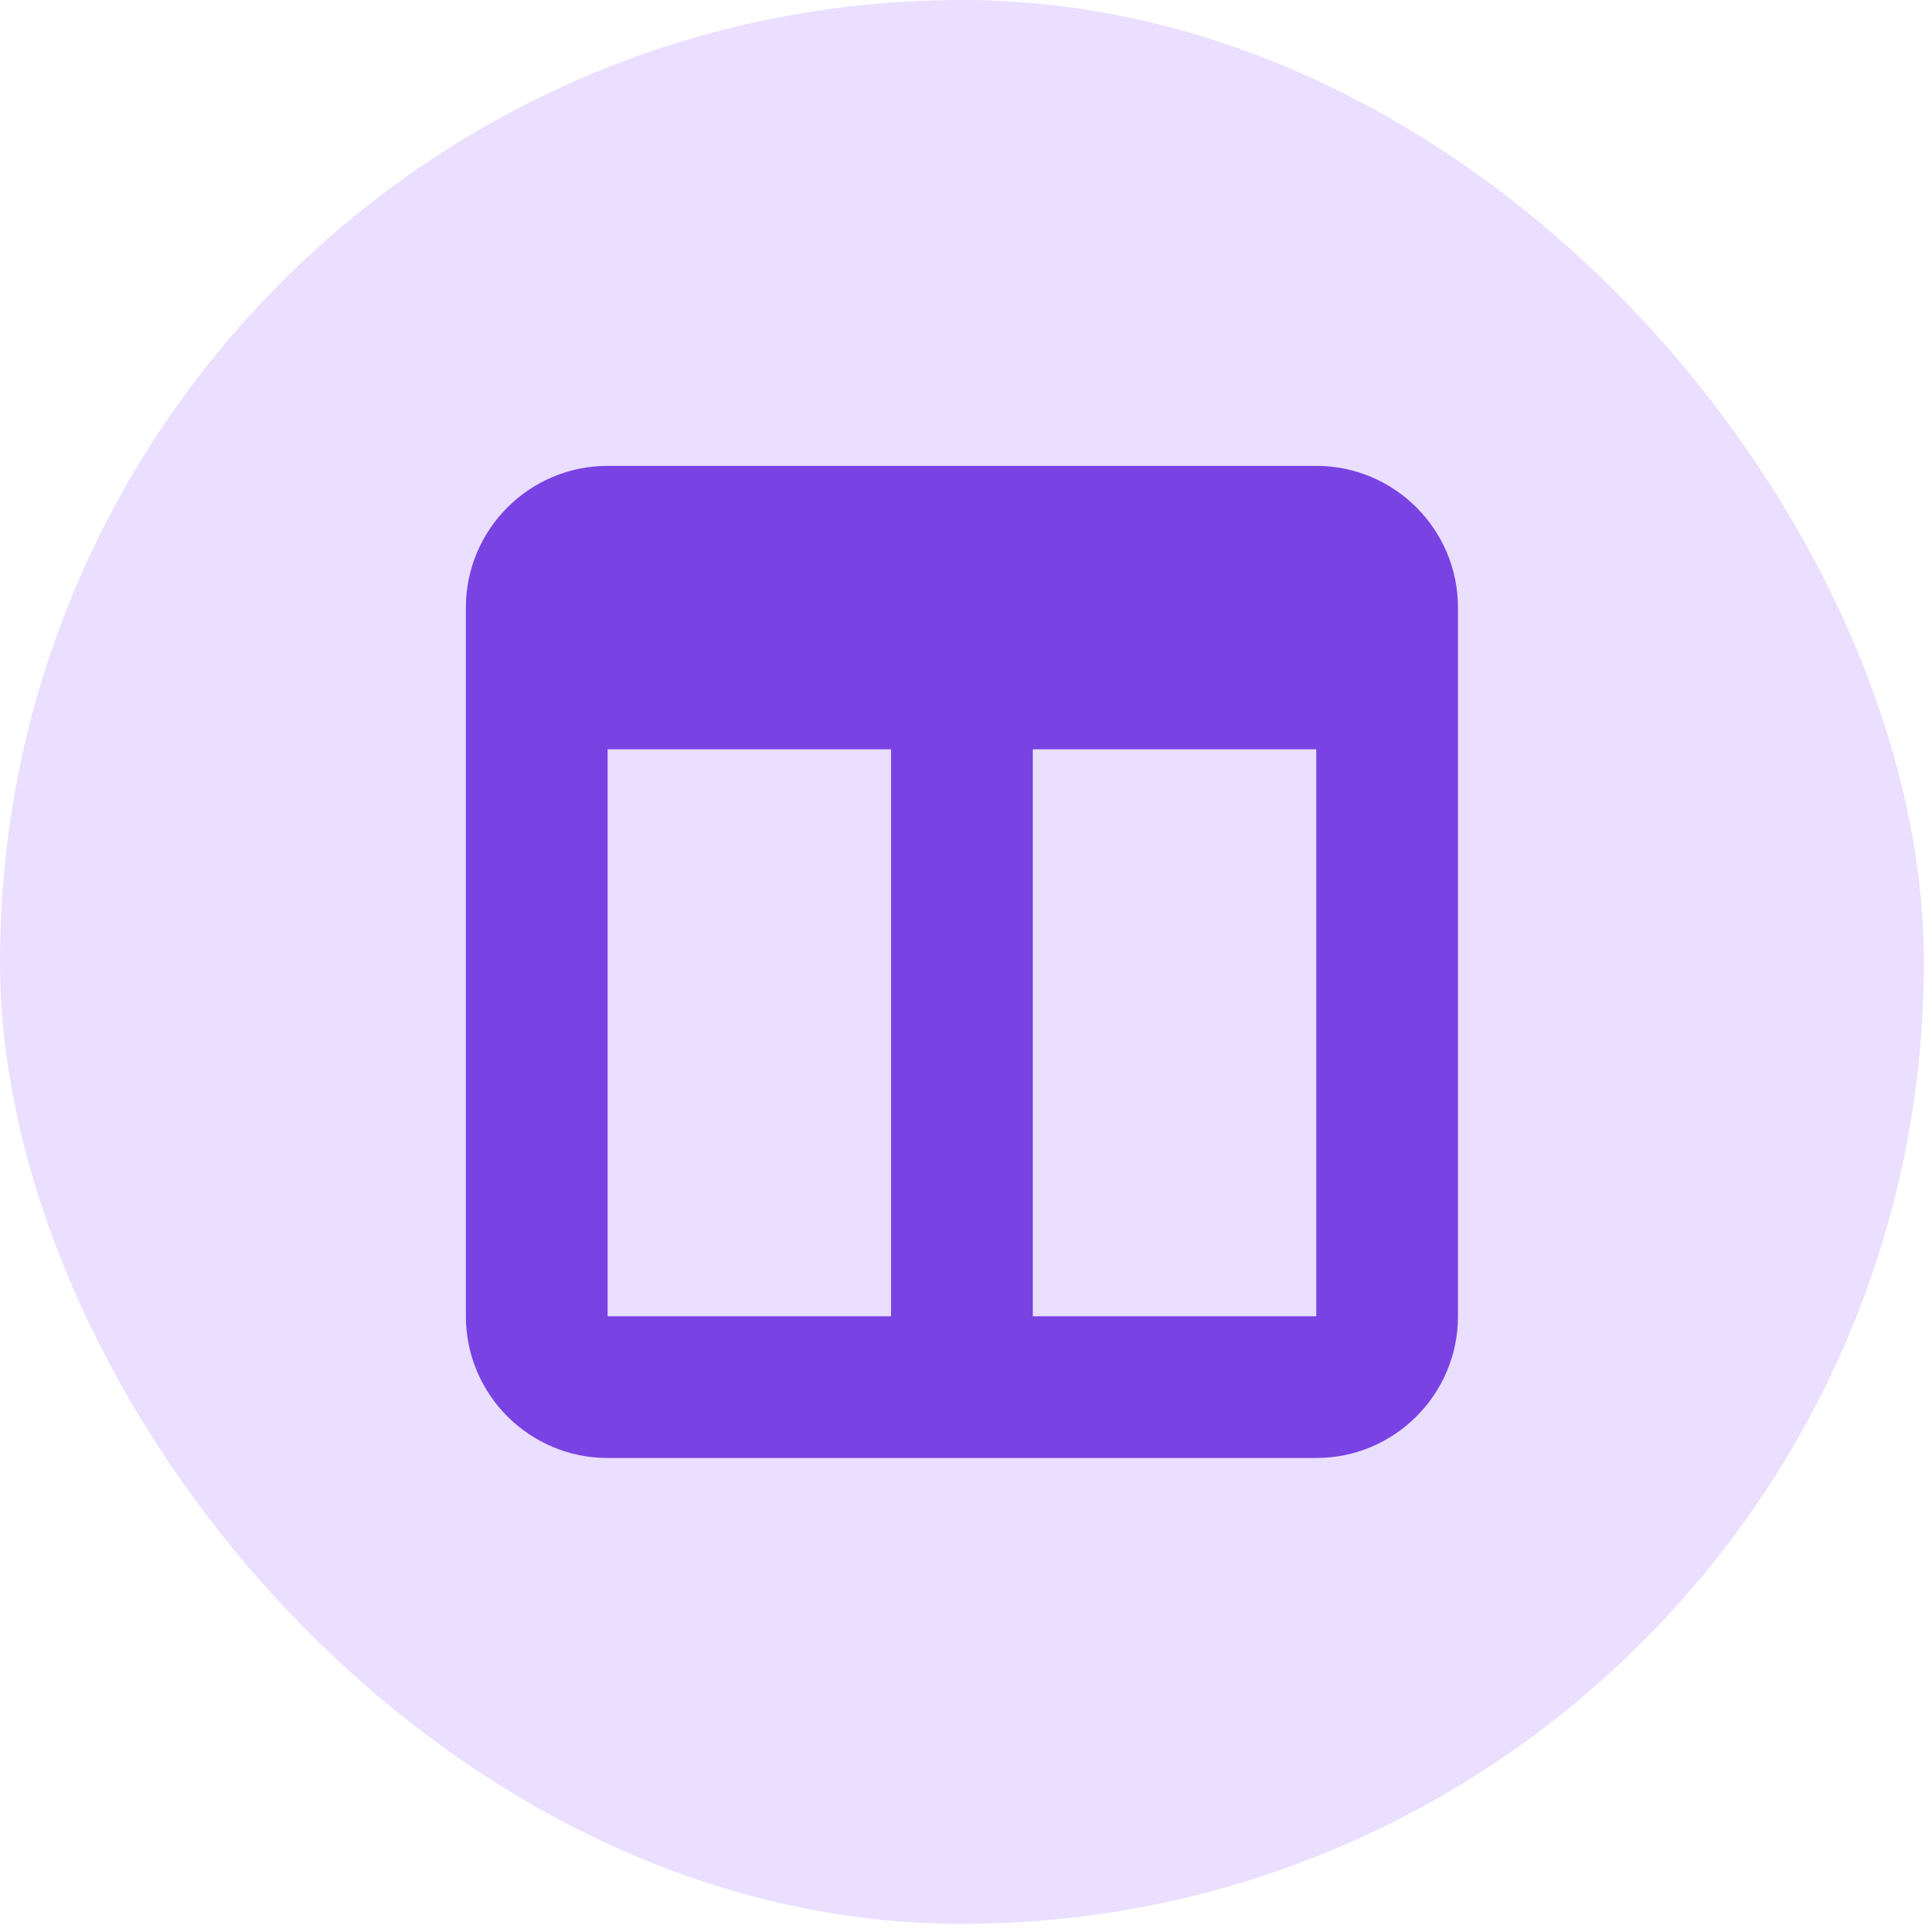
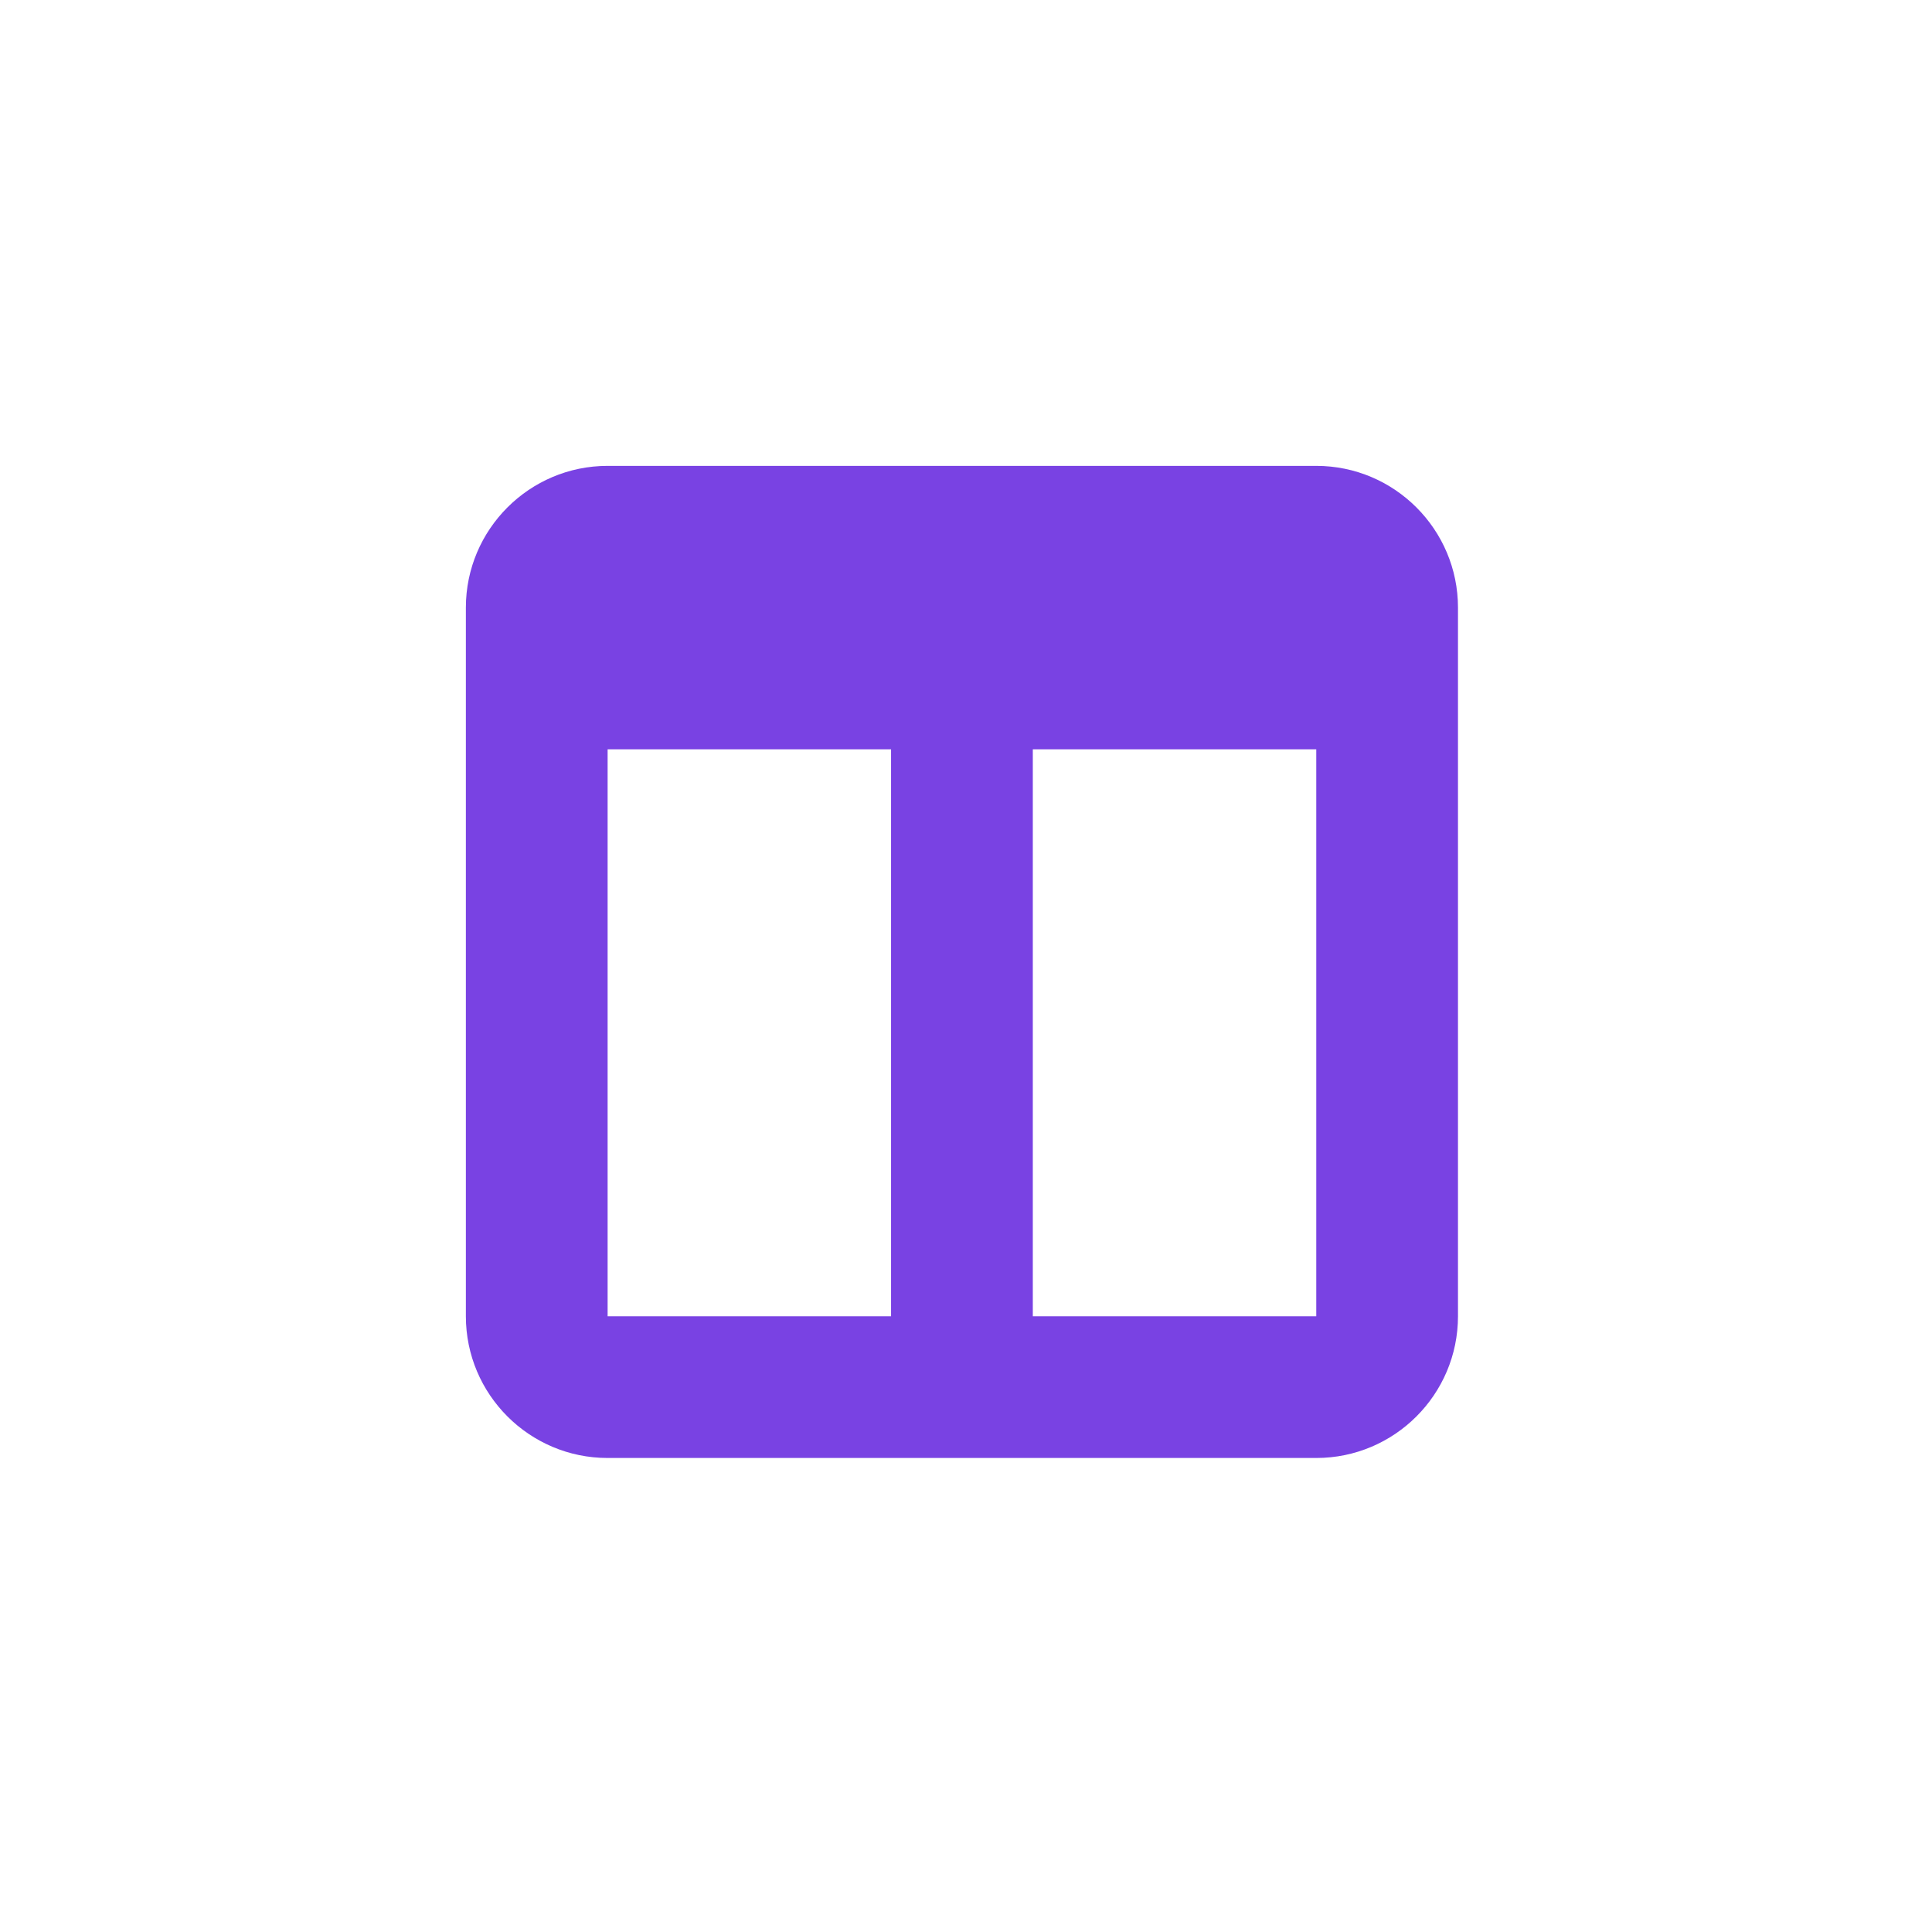
<svg xmlns="http://www.w3.org/2000/svg" width="74" height="74" viewBox="0 0 74 74" fill="none">
-   <rect width="73.689" height="73.689" rx="36.844" fill="#EADFFF" />
-   <path d="M17.844 23.273C17.844 20.279 20.279 17.844 23.273 17.844H50.416C53.41 17.844 55.844 20.279 55.844 23.273V50.416C55.844 53.41 53.41 55.844 50.416 55.844H23.273C20.279 55.844 17.844 53.41 17.844 50.416V23.273ZM23.273 28.701V50.416H34.13V28.701H23.273ZM50.416 28.701H39.559V50.416H50.416V28.701Z" fill="#7942E3" />
+   <path d="M17.844 23.273C17.844 20.279 20.279 17.844 23.273 17.844H50.416C53.41 17.844 55.844 20.279 55.844 23.273V50.416C55.844 53.41 53.41 55.844 50.416 55.844H23.273C20.279 55.844 17.844 53.41 17.844 50.416V23.273ZM23.273 28.701V50.416H34.13V28.701H23.273ZM50.416 28.701H39.559V50.416H50.416Z" fill="#7942E3" />
</svg>